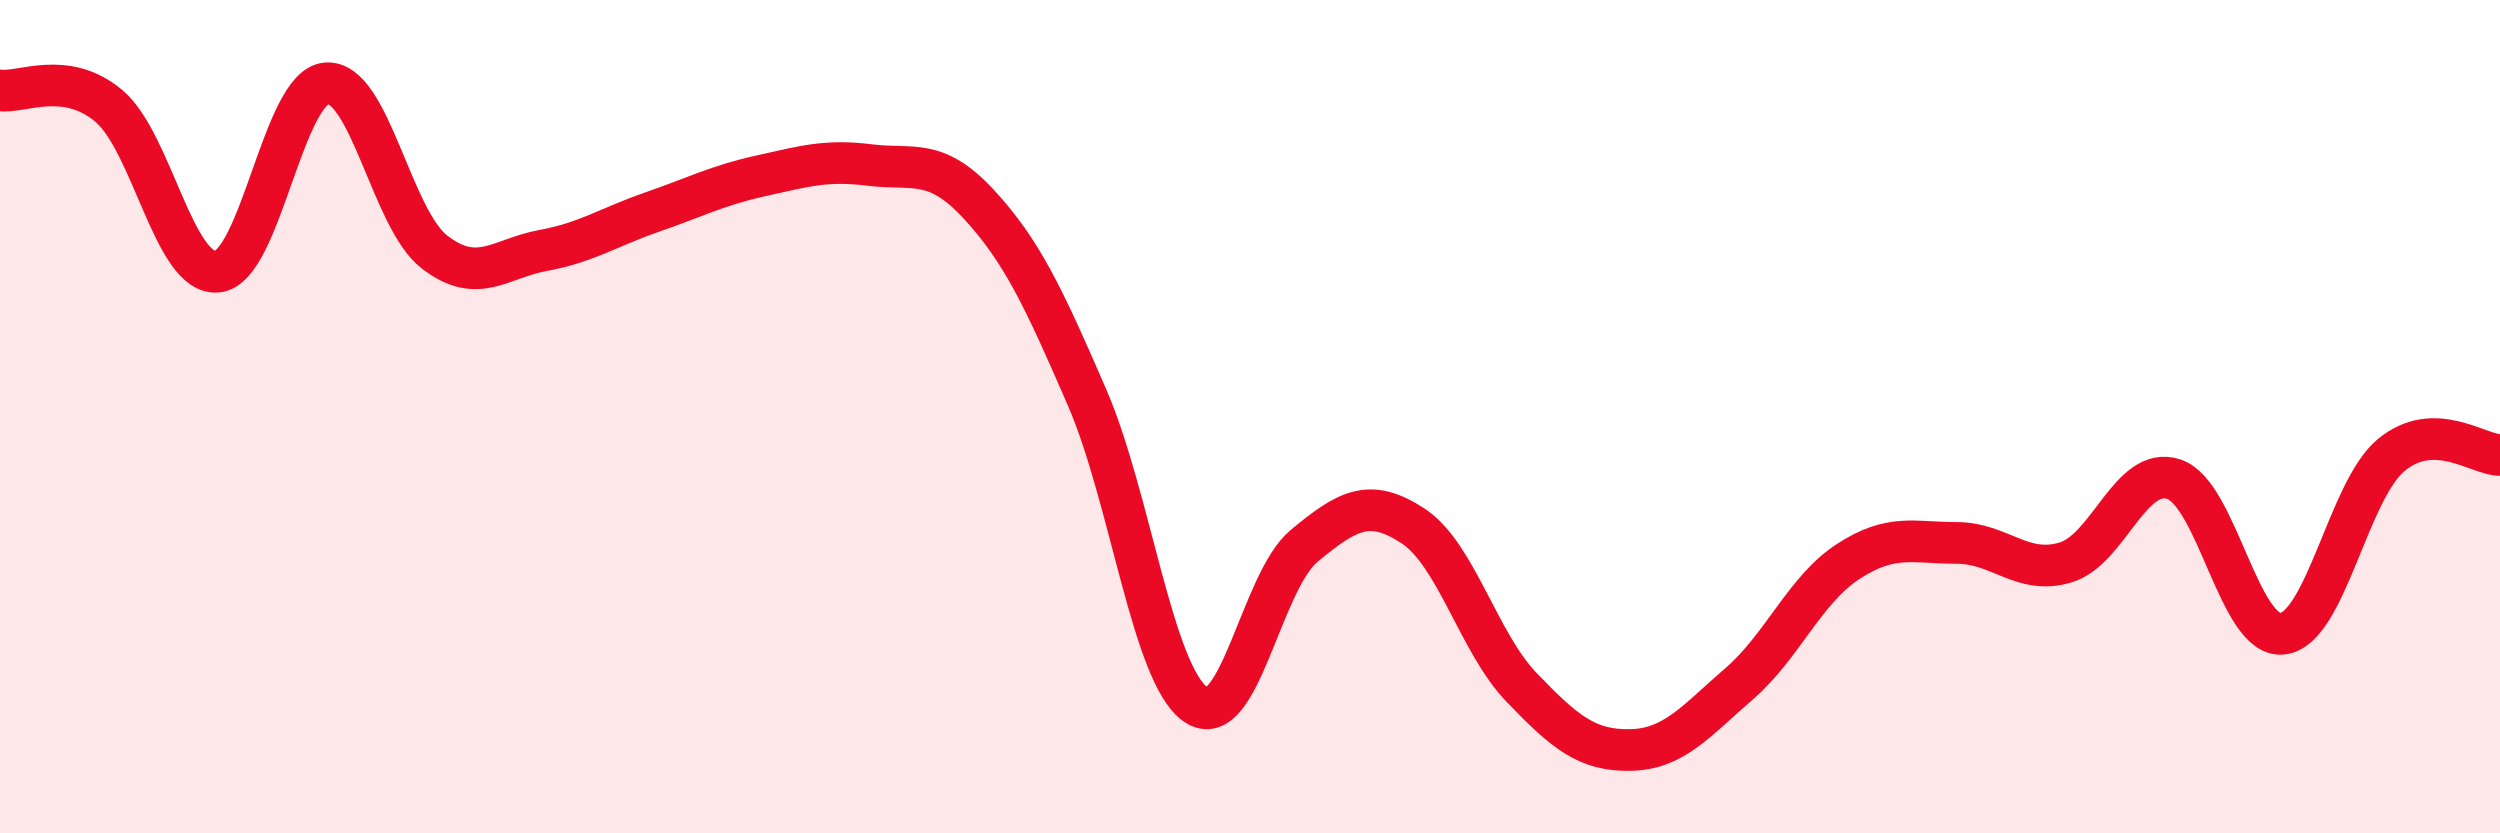
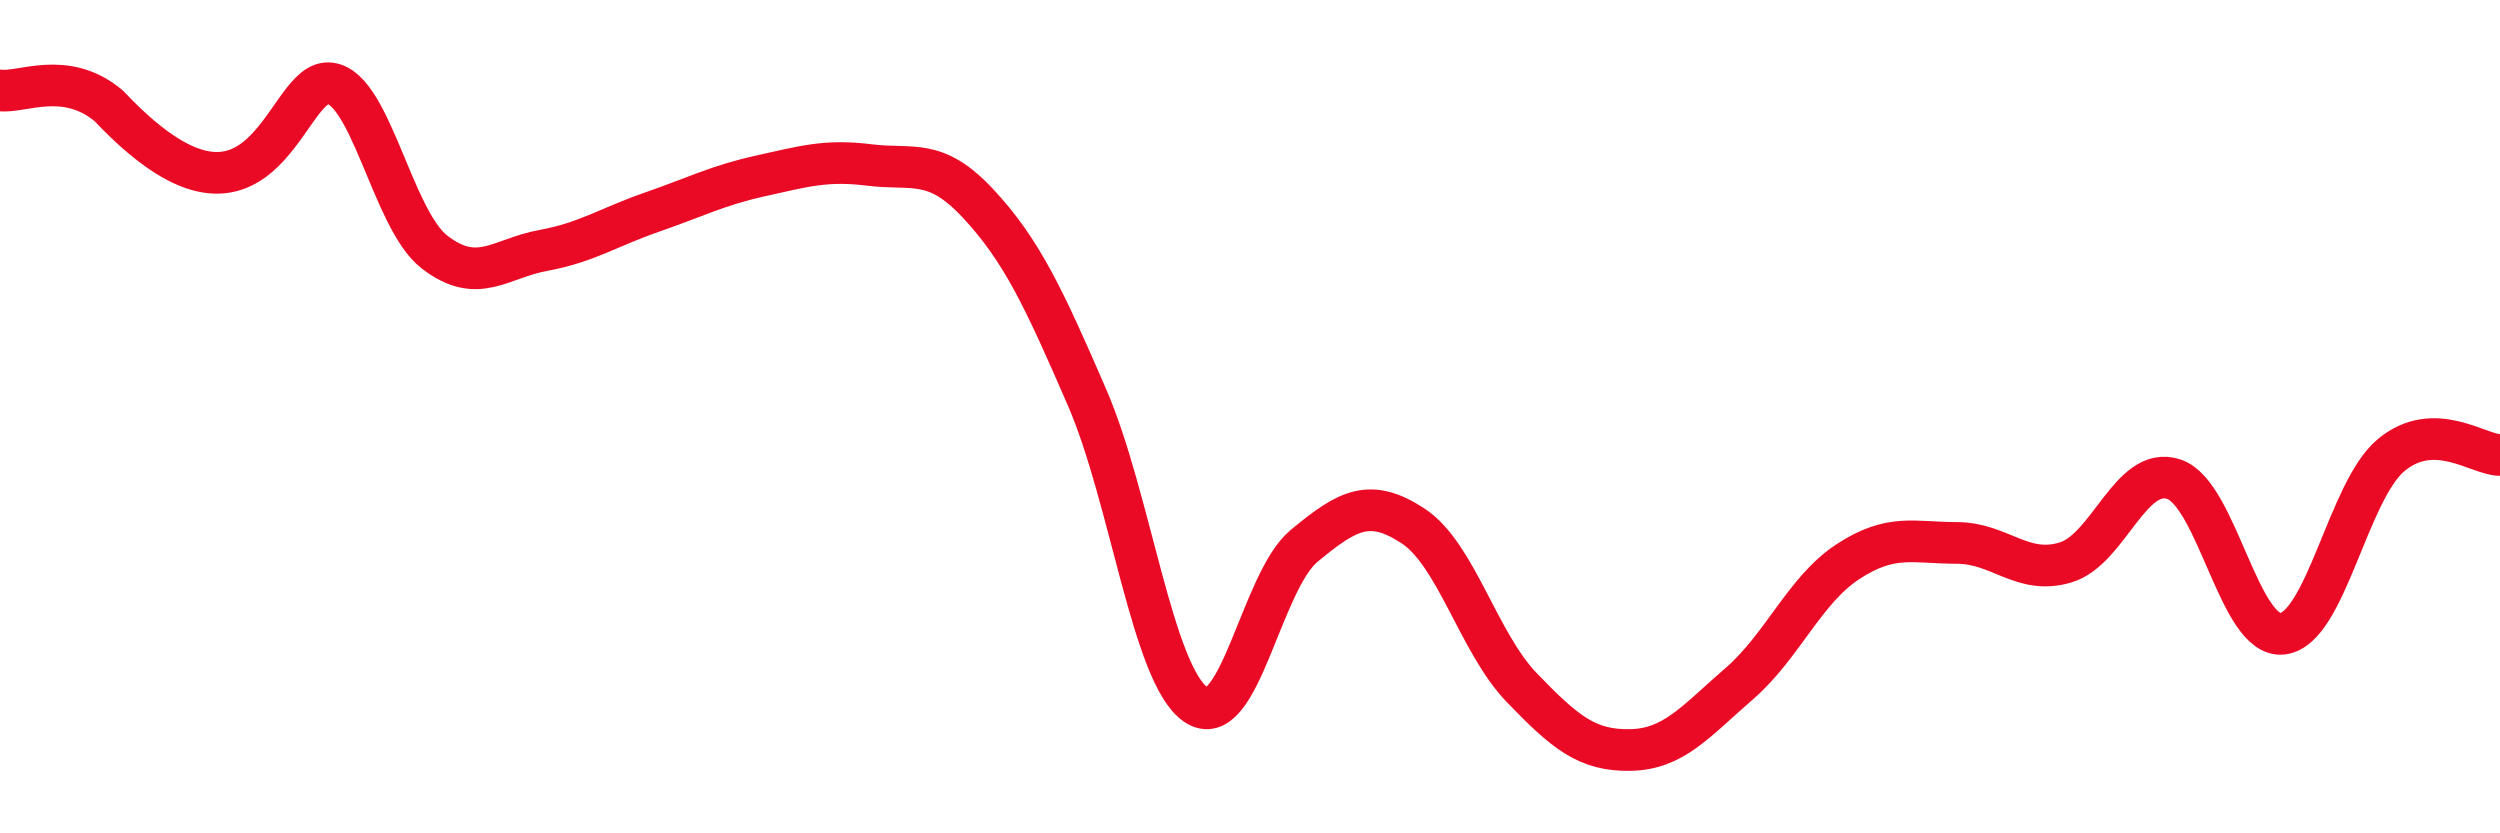
<svg xmlns="http://www.w3.org/2000/svg" width="60" height="20" viewBox="0 0 60 20">
-   <path d="M 0,2.17 C 0.52,2.24 1.57,1.67 2.61,2.54 C 3.65,3.41 4.18,6.63 5.22,6.52 C 6.26,6.41 6.79,2.09 7.83,2 C 8.87,1.91 9.39,5.25 10.43,6.05 C 11.47,6.85 12,6.2 13.04,6.01 C 14.08,5.82 14.61,5.45 15.65,5.09 C 16.69,4.73 17.22,4.45 18.26,4.22 C 19.3,3.99 19.83,3.83 20.87,3.96 C 21.91,4.09 22.44,3.77 23.48,4.89 C 24.52,6.01 25.05,7.14 26.09,9.54 C 27.13,11.94 27.66,16.2 28.7,16.91 C 29.74,17.62 30.26,13.96 31.3,13.1 C 32.34,12.24 32.87,11.94 33.91,12.62 C 34.95,13.3 35.48,15.42 36.52,16.5 C 37.56,17.58 38.09,18.02 39.13,18 C 40.17,17.98 40.7,17.31 41.74,16.41 C 42.78,15.51 43.31,14.16 44.35,13.48 C 45.39,12.8 45.92,13.03 46.96,13.03 C 48,13.03 48.53,13.81 49.57,13.5 C 50.61,13.19 51.13,11.16 52.17,11.5 C 53.21,11.84 53.74,15.33 54.78,15.21 C 55.82,15.09 56.35,11.78 57.39,10.92 C 58.43,10.06 59.48,10.92 60,10.92L60 20L0 20Z" fill="#EB0A25" opacity="0.1" stroke-linecap="round" stroke-linejoin="round" />
-   <path d="M 0,2.17 C 0.52,2.24 1.57,1.67 2.61,2.54 C 3.65,3.41 4.18,6.63 5.22,6.52 C 6.26,6.41 6.79,2.09 7.83,2 C 8.87,1.91 9.39,5.25 10.43,6.05 C 11.47,6.85 12,6.2 13.04,6.01 C 14.08,5.82 14.61,5.45 15.65,5.09 C 16.69,4.73 17.22,4.45 18.26,4.22 C 19.3,3.99 19.83,3.83 20.87,3.96 C 21.91,4.09 22.44,3.77 23.48,4.89 C 24.52,6.01 25.05,7.14 26.09,9.54 C 27.13,11.94 27.66,16.2 28.7,16.91 C 29.74,17.62 30.26,13.96 31.3,13.1 C 32.34,12.24 32.87,11.94 33.91,12.62 C 34.95,13.3 35.48,15.42 36.52,16.5 C 37.56,17.58 38.09,18.02 39.13,18 C 40.17,17.98 40.7,17.31 41.74,16.41 C 42.78,15.51 43.31,14.16 44.35,13.48 C 45.39,12.8 45.92,13.03 46.96,13.03 C 48,13.03 48.53,13.81 49.57,13.5 C 50.61,13.19 51.13,11.16 52.17,11.5 C 53.21,11.84 53.74,15.33 54.78,15.21 C 55.82,15.09 56.35,11.78 57.39,10.92 C 58.43,10.06 59.48,10.92 60,10.92" stroke="#EB0A25" stroke-width="1" fill="none" stroke-linecap="round" stroke-linejoin="round" />
+   <path d="M 0,2.17 C 0.52,2.24 1.57,1.67 2.61,2.54 C 6.26,6.41 6.79,2.09 7.83,2 C 8.87,1.91 9.39,5.25 10.43,6.05 C 11.47,6.85 12,6.2 13.04,6.01 C 14.08,5.82 14.61,5.45 15.65,5.09 C 16.69,4.73 17.22,4.45 18.26,4.22 C 19.3,3.99 19.83,3.83 20.87,3.96 C 21.91,4.09 22.44,3.77 23.48,4.89 C 24.52,6.01 25.05,7.14 26.09,9.54 C 27.13,11.94 27.66,16.2 28.7,16.91 C 29.74,17.62 30.26,13.96 31.3,13.1 C 32.34,12.24 32.87,11.94 33.91,12.62 C 34.95,13.3 35.48,15.42 36.52,16.5 C 37.56,17.58 38.09,18.02 39.13,18 C 40.17,17.98 40.7,17.31 41.74,16.41 C 42.78,15.51 43.31,14.16 44.35,13.48 C 45.39,12.8 45.92,13.03 46.96,13.03 C 48,13.03 48.53,13.81 49.57,13.5 C 50.61,13.19 51.13,11.16 52.17,11.5 C 53.21,11.84 53.74,15.33 54.78,15.21 C 55.82,15.09 56.35,11.78 57.39,10.92 C 58.43,10.06 59.48,10.92 60,10.92" stroke="#EB0A25" stroke-width="1" fill="none" stroke-linecap="round" stroke-linejoin="round" />
</svg>